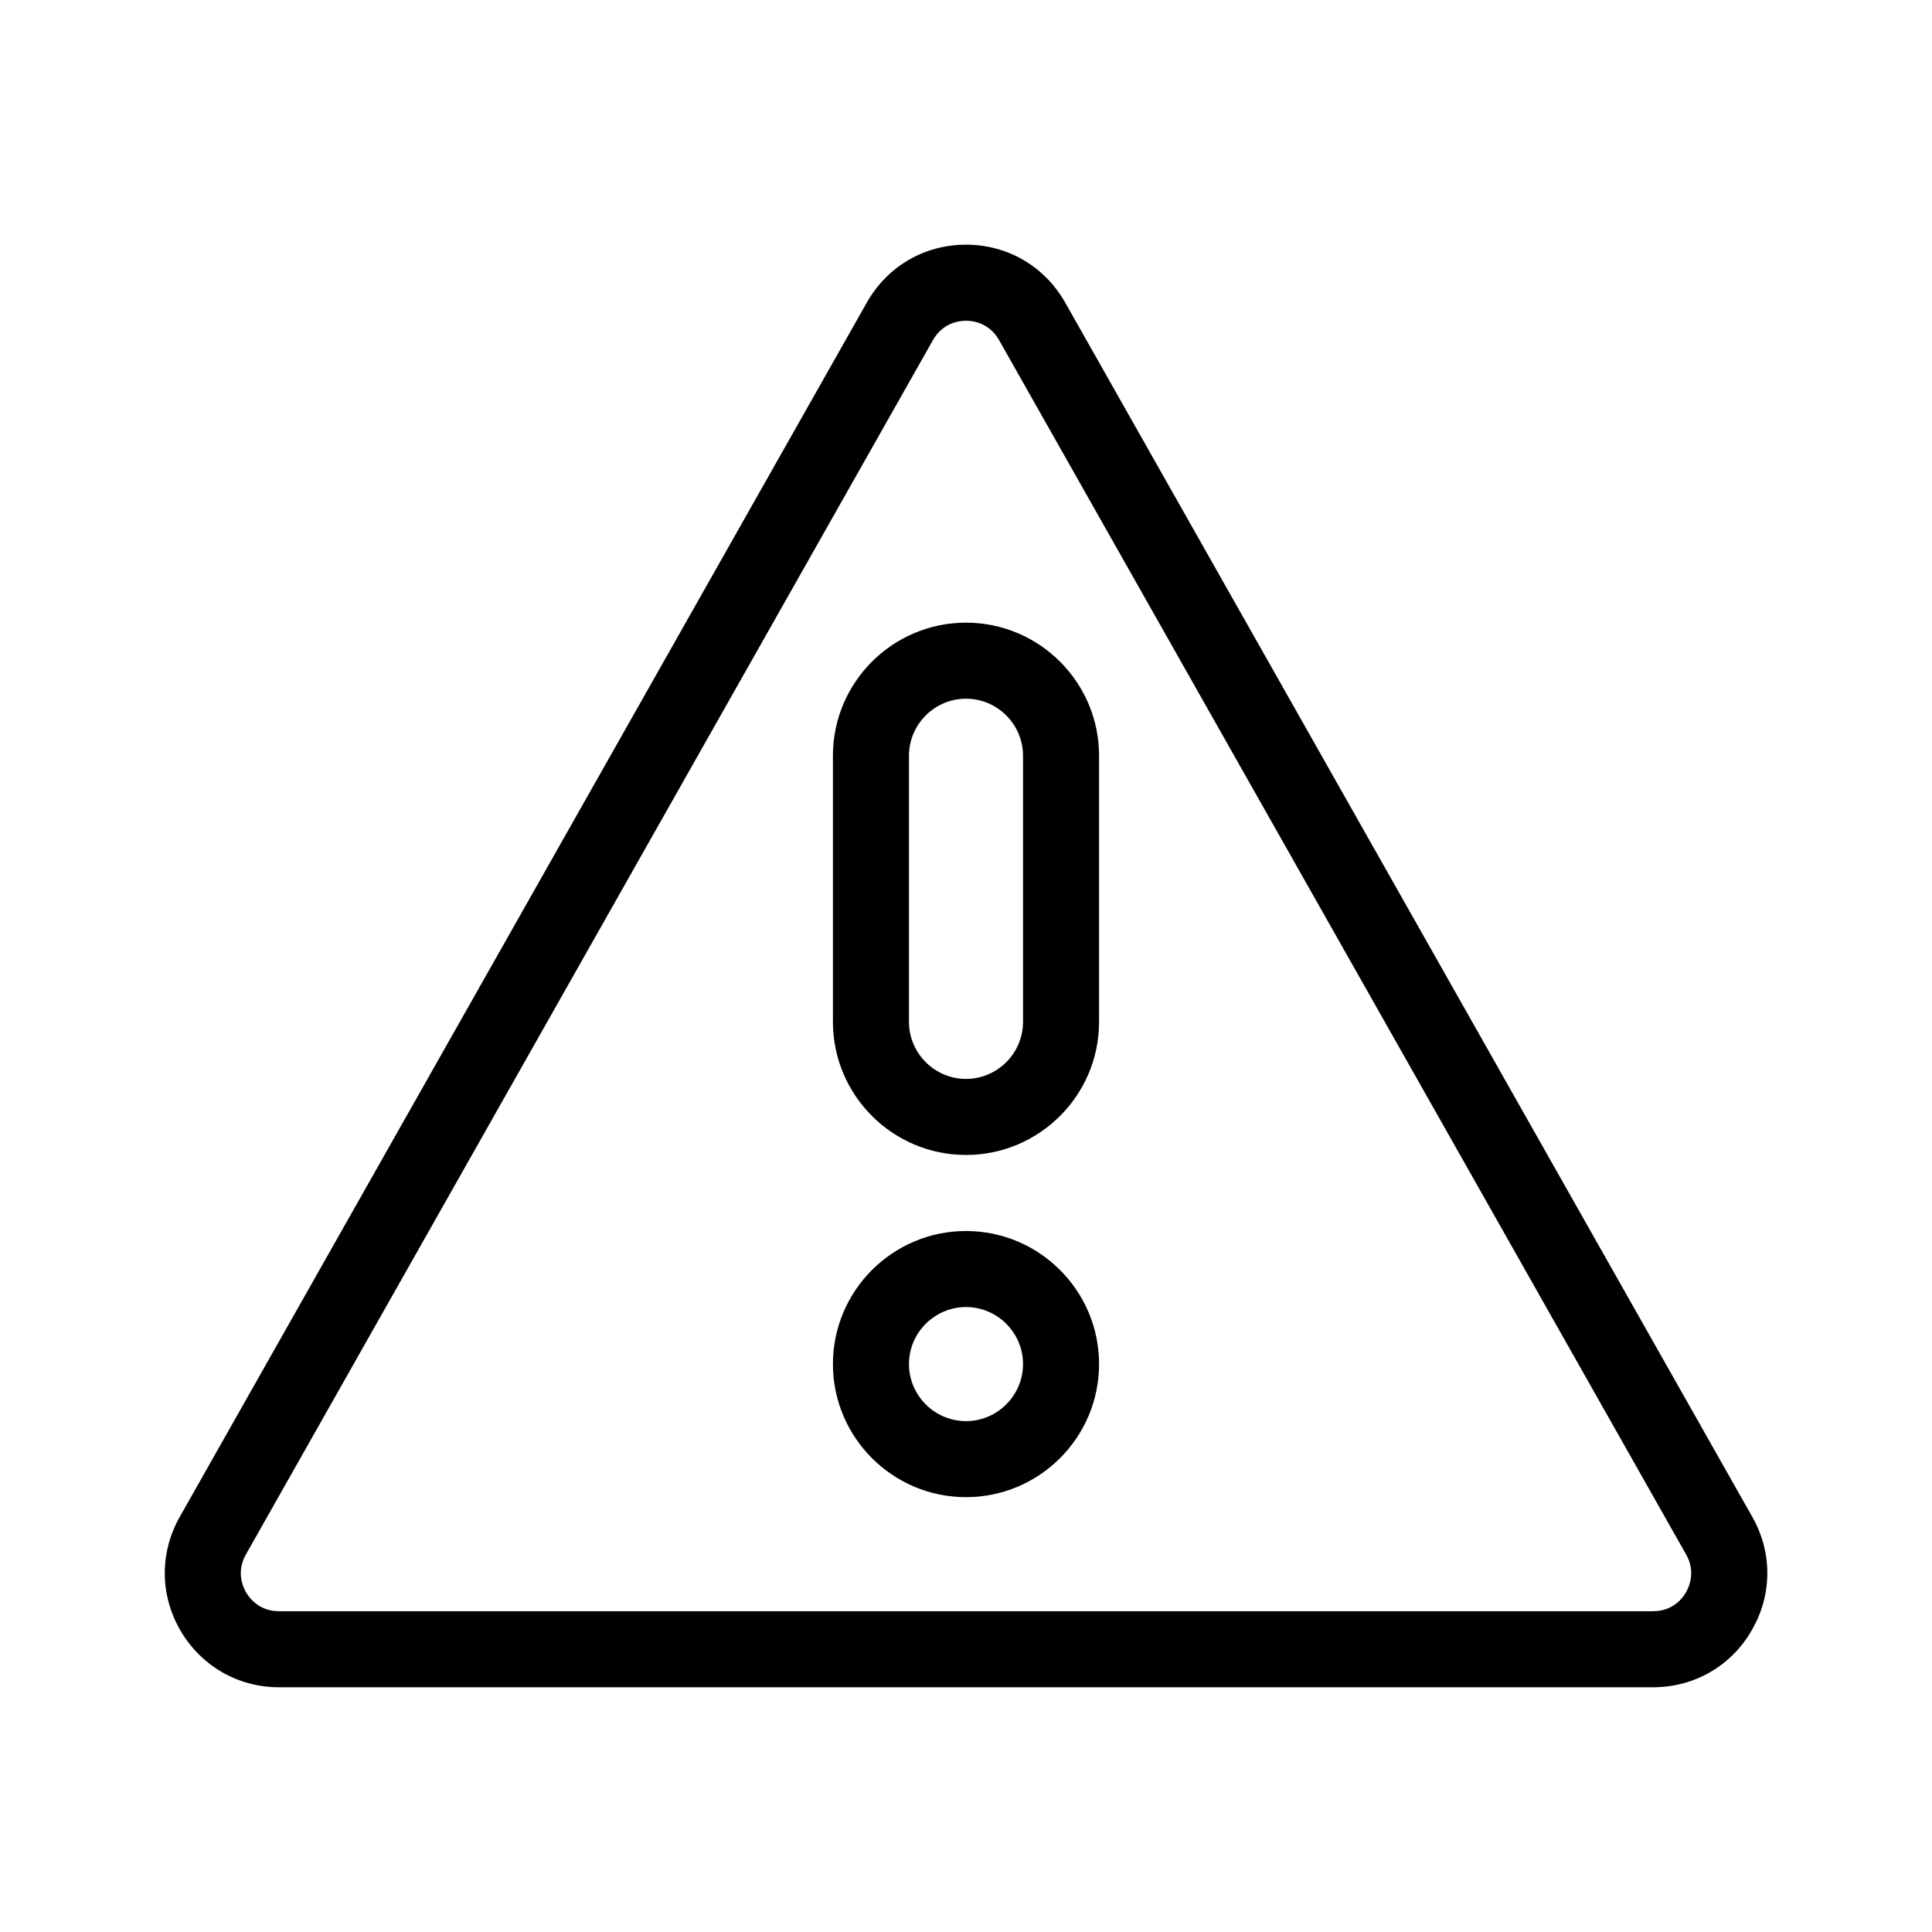
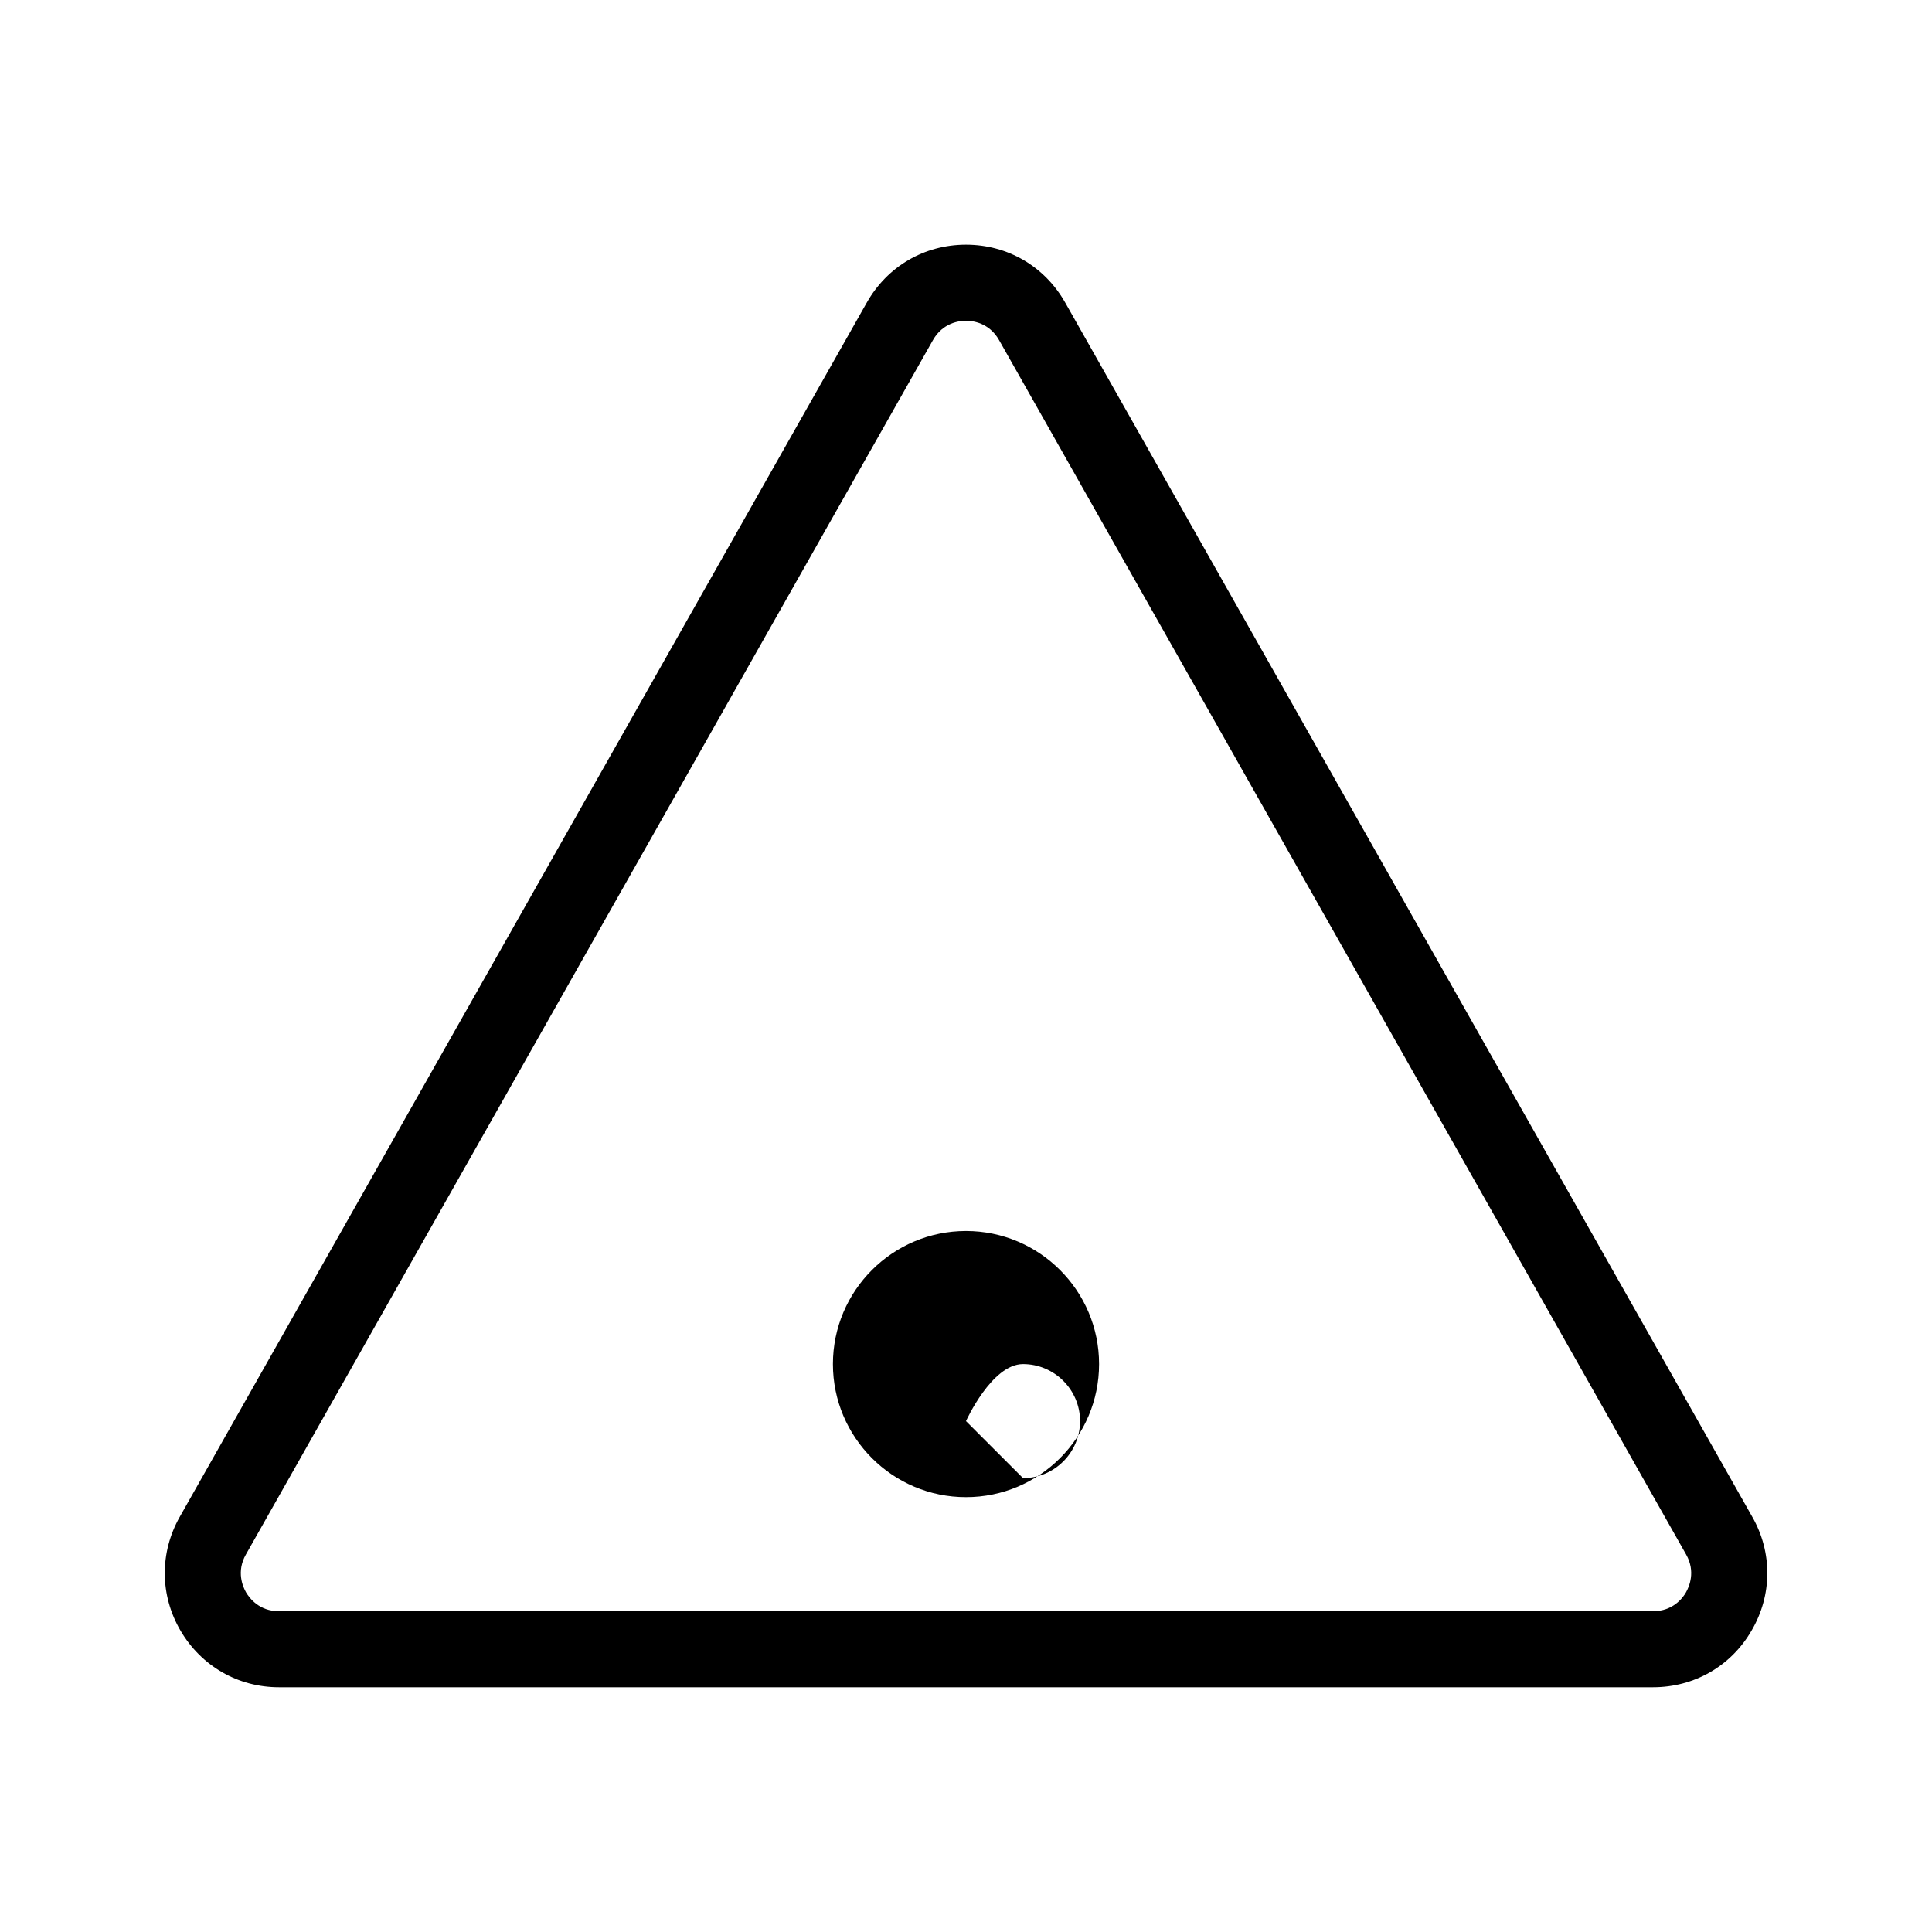
<svg xmlns="http://www.w3.org/2000/svg" fill="#000000" width="800px" height="800px" version="1.1" viewBox="144 144 512 512">
  <g>
    <path d="m608.38 546-182.08-321.79c-5.441-9.621-15.266-15.367-26.301-15.367s-20.859 5.742-26.301 15.367l-182.07 321.79c-5.34 9.473-5.289 20.707 0.203 30.129 5.492 9.371 15.215 15.012 26.098 15.012h364.15c10.883 0 20.656-5.594 26.098-15.012 5.492-9.375 5.594-20.66 0.203-30.129zm-17.582 20c-0.855 1.512-3.477 4.988-8.715 4.988h-364.16c-5.238 0-7.809-3.477-8.715-4.988-0.855-1.512-2.621-5.492-0.051-10.027l182.08-321.83c2.621-4.637 7.004-5.141 8.766-5.141s6.144 0.504 8.766 5.141l182.08 321.83c2.566 4.535 0.805 8.516-0.051 10.027z" />
-     <path d="m400 470.23c-19.445 0-35.266 15.82-35.266 35.266 0 19.445 15.82 35.266 35.266 35.266s35.266-15.82 35.266-35.266c0-19.445-15.82-35.266-35.266-35.266zm0 50.379c-8.312 0-15.113-6.801-15.113-15.113s6.801-15.113 15.113-15.113 15.113 6.801 15.113 15.113-6.801 15.113-15.113 15.113z" />
-     <path d="m400 309.01c-19.445 0-35.266 15.82-35.266 35.266v70.535c0 19.445 15.82 35.266 35.266 35.266s35.266-15.82 35.266-35.266v-70.535c0-19.445-15.82-35.266-35.266-35.266zm15.113 105.8c0 8.312-6.801 15.113-15.113 15.113s-15.113-6.801-15.113-15.113v-70.535c0-8.312 6.801-15.113 15.113-15.113s15.113 6.801 15.113 15.113z" />
+     <path d="m400 470.23c-19.445 0-35.266 15.82-35.266 35.266 0 19.445 15.82 35.266 35.266 35.266s35.266-15.82 35.266-35.266c0-19.445-15.82-35.266-35.266-35.266zm0 50.379s6.801-15.113 15.113-15.113 15.113 6.801 15.113 15.113-6.801 15.113-15.113 15.113z" />
  </g>
</svg>